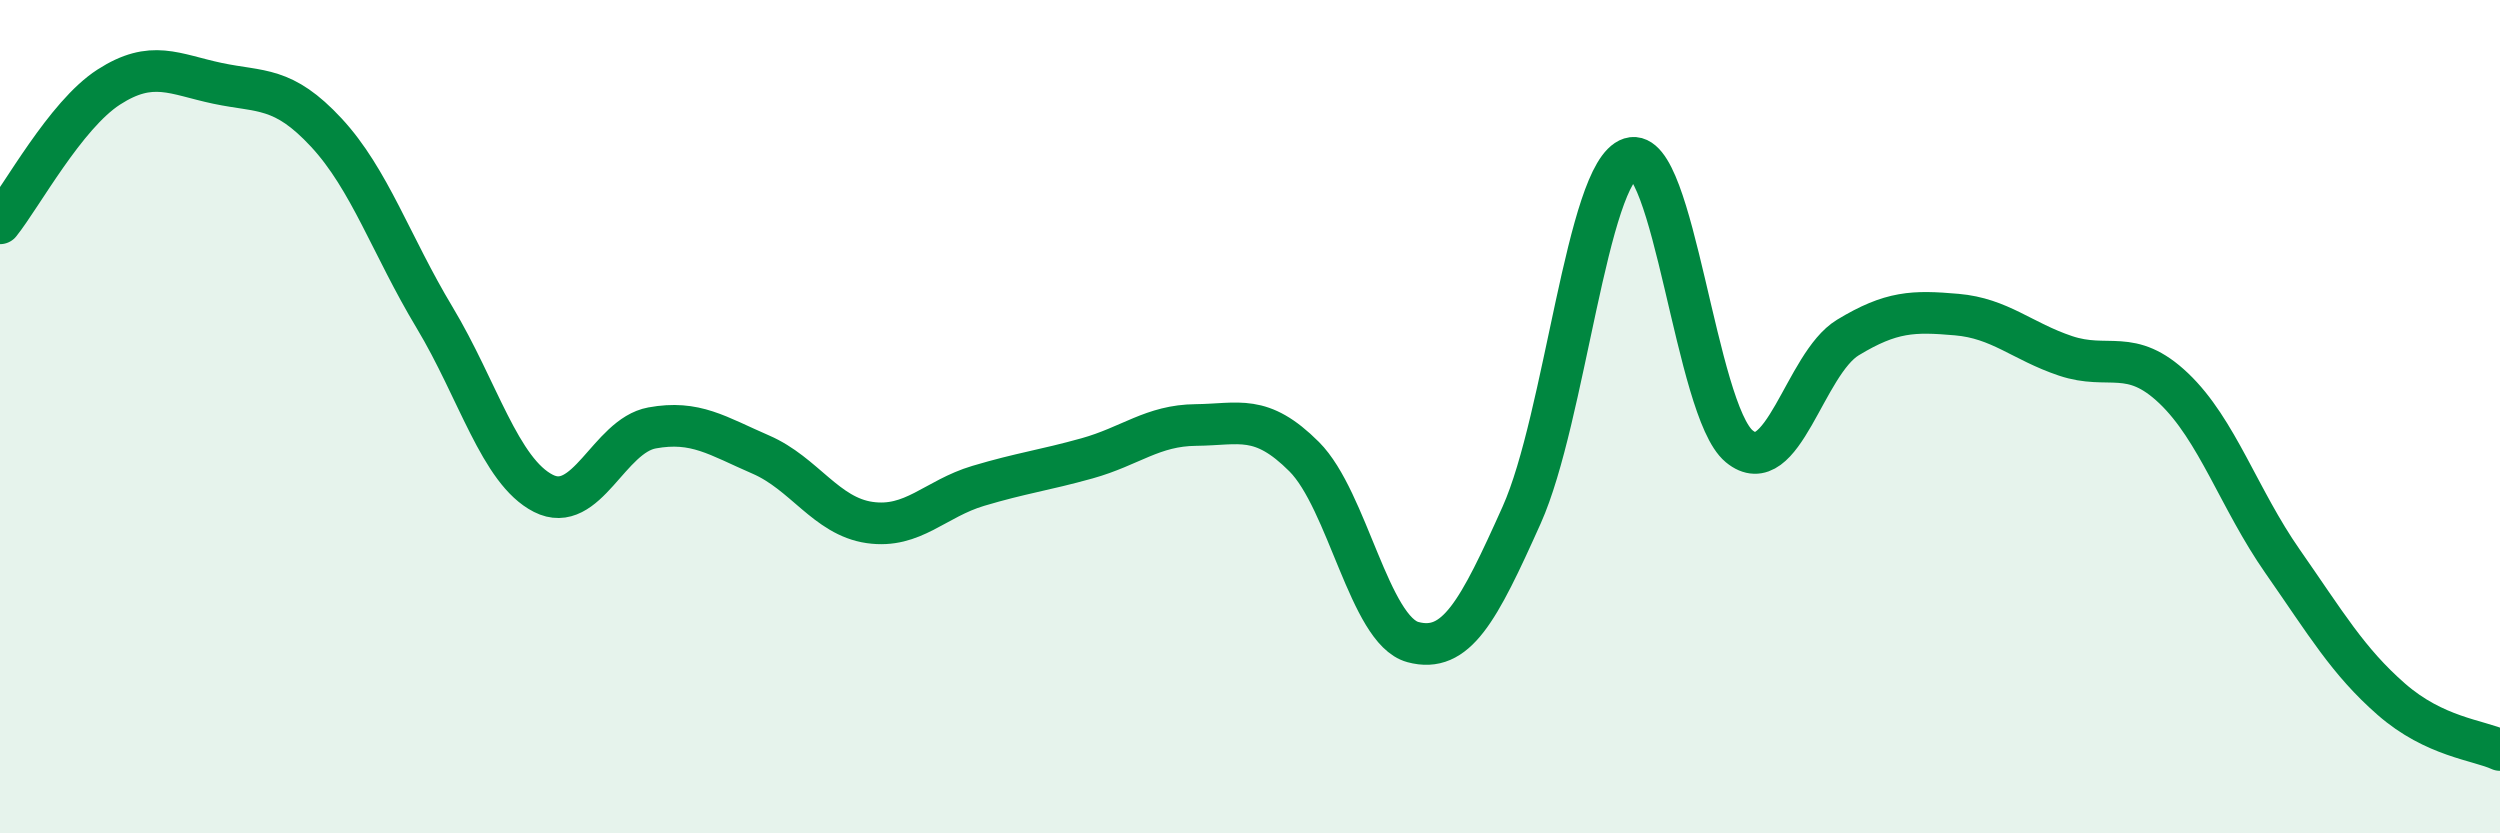
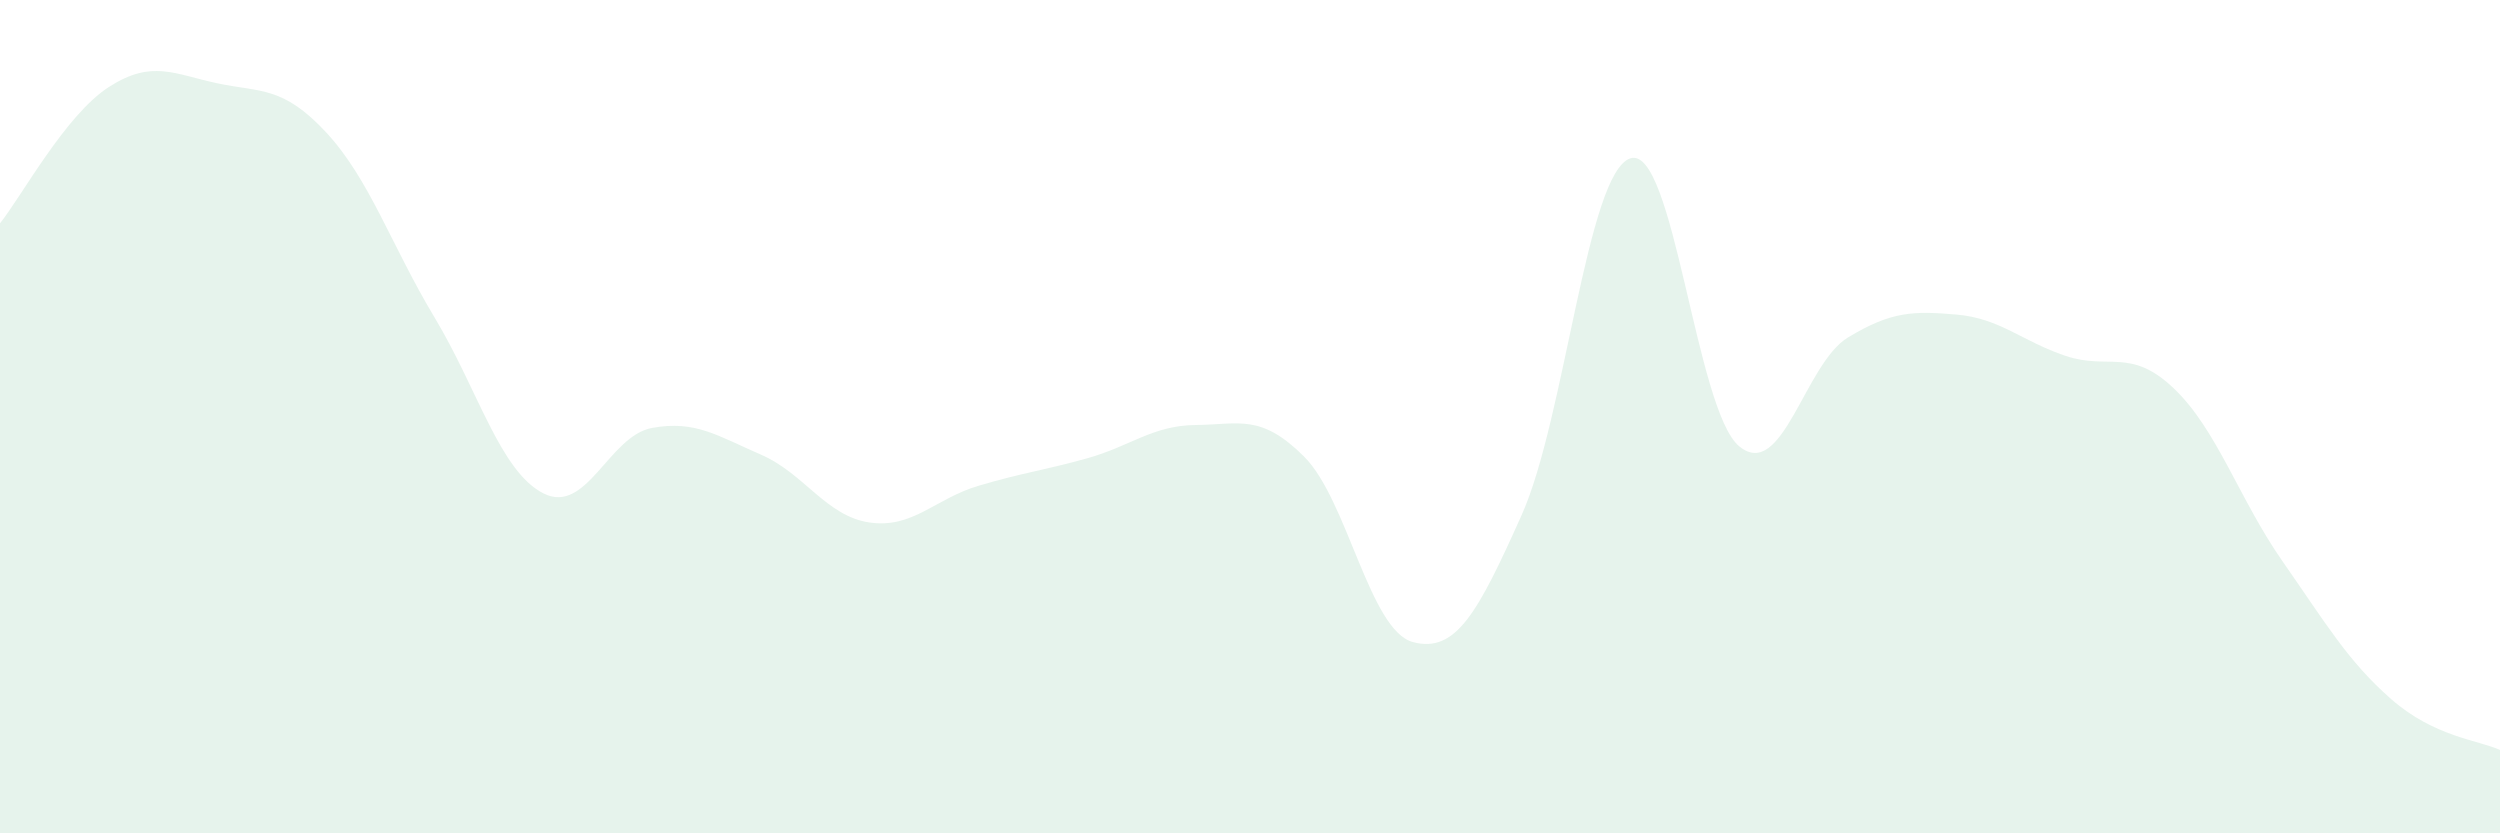
<svg xmlns="http://www.w3.org/2000/svg" width="60" height="20" viewBox="0 0 60 20">
  <path d="M 0,5.36 C 0.52,4.71 1.57,2.76 2.61,2.09 C 3.65,1.42 4.18,1.78 5.22,2 C 6.26,2.22 6.79,2.06 7.83,3.18 C 8.87,4.3 9.39,5.89 10.43,7.62 C 11.47,9.35 12,11.31 13.04,11.84 C 14.08,12.37 14.61,10.46 15.65,10.27 C 16.69,10.08 17.22,10.46 18.26,10.91 C 19.3,11.36 19.83,12.39 20.87,12.54 C 21.91,12.69 22.44,11.97 23.48,11.66 C 24.52,11.35 25.05,11.29 26.09,11 C 27.13,10.71 27.66,10.21 28.7,10.2 C 29.74,10.19 30.26,9.92 31.3,10.96 C 32.34,12 32.87,15.13 33.91,15.41 C 34.95,15.69 35.48,14.68 36.52,12.36 C 37.56,10.04 38.09,4.13 39.13,3.8 C 40.17,3.47 40.7,9.85 41.74,10.71 C 42.78,11.57 43.31,8.73 44.35,8.1 C 45.39,7.47 45.92,7.46 46.96,7.55 C 48,7.64 48.53,8.19 49.57,8.54 C 50.61,8.89 51.13,8.33 52.17,9.32 C 53.21,10.31 53.74,11.98 54.78,13.47 C 55.82,14.96 56.35,15.87 57.39,16.78 C 58.43,17.69 59.48,17.76 60,18L60 20L0 20Z" fill="#008740" opacity="0.1" stroke-linecap="round" stroke-linejoin="round" />
-   <path d="M 0,5.36 C 0.52,4.71 1.57,2.76 2.61,2.09 C 3.65,1.42 4.18,1.78 5.22,2 C 6.26,2.22 6.79,2.06 7.83,3.18 C 8.87,4.3 9.39,5.89 10.43,7.62 C 11.47,9.35 12,11.31 13.04,11.84 C 14.08,12.37 14.61,10.46 15.65,10.27 C 16.69,10.08 17.22,10.46 18.26,10.91 C 19.3,11.36 19.83,12.39 20.87,12.54 C 21.91,12.69 22.44,11.97 23.48,11.66 C 24.52,11.35 25.05,11.29 26.09,11 C 27.13,10.71 27.66,10.21 28.7,10.2 C 29.74,10.19 30.26,9.92 31.3,10.96 C 32.34,12 32.87,15.13 33.91,15.41 C 34.95,15.69 35.48,14.68 36.52,12.36 C 37.56,10.04 38.09,4.13 39.13,3.8 C 40.17,3.47 40.7,9.85 41.74,10.71 C 42.78,11.57 43.31,8.73 44.35,8.1 C 45.39,7.47 45.92,7.46 46.96,7.55 C 48,7.64 48.53,8.19 49.57,8.54 C 50.61,8.89 51.13,8.33 52.17,9.32 C 53.21,10.31 53.74,11.98 54.78,13.47 C 55.82,14.96 56.35,15.87 57.39,16.78 C 58.43,17.69 59.48,17.76 60,18" stroke="#008740" stroke-width="1" fill="none" stroke-linecap="round" stroke-linejoin="round" />
</svg>